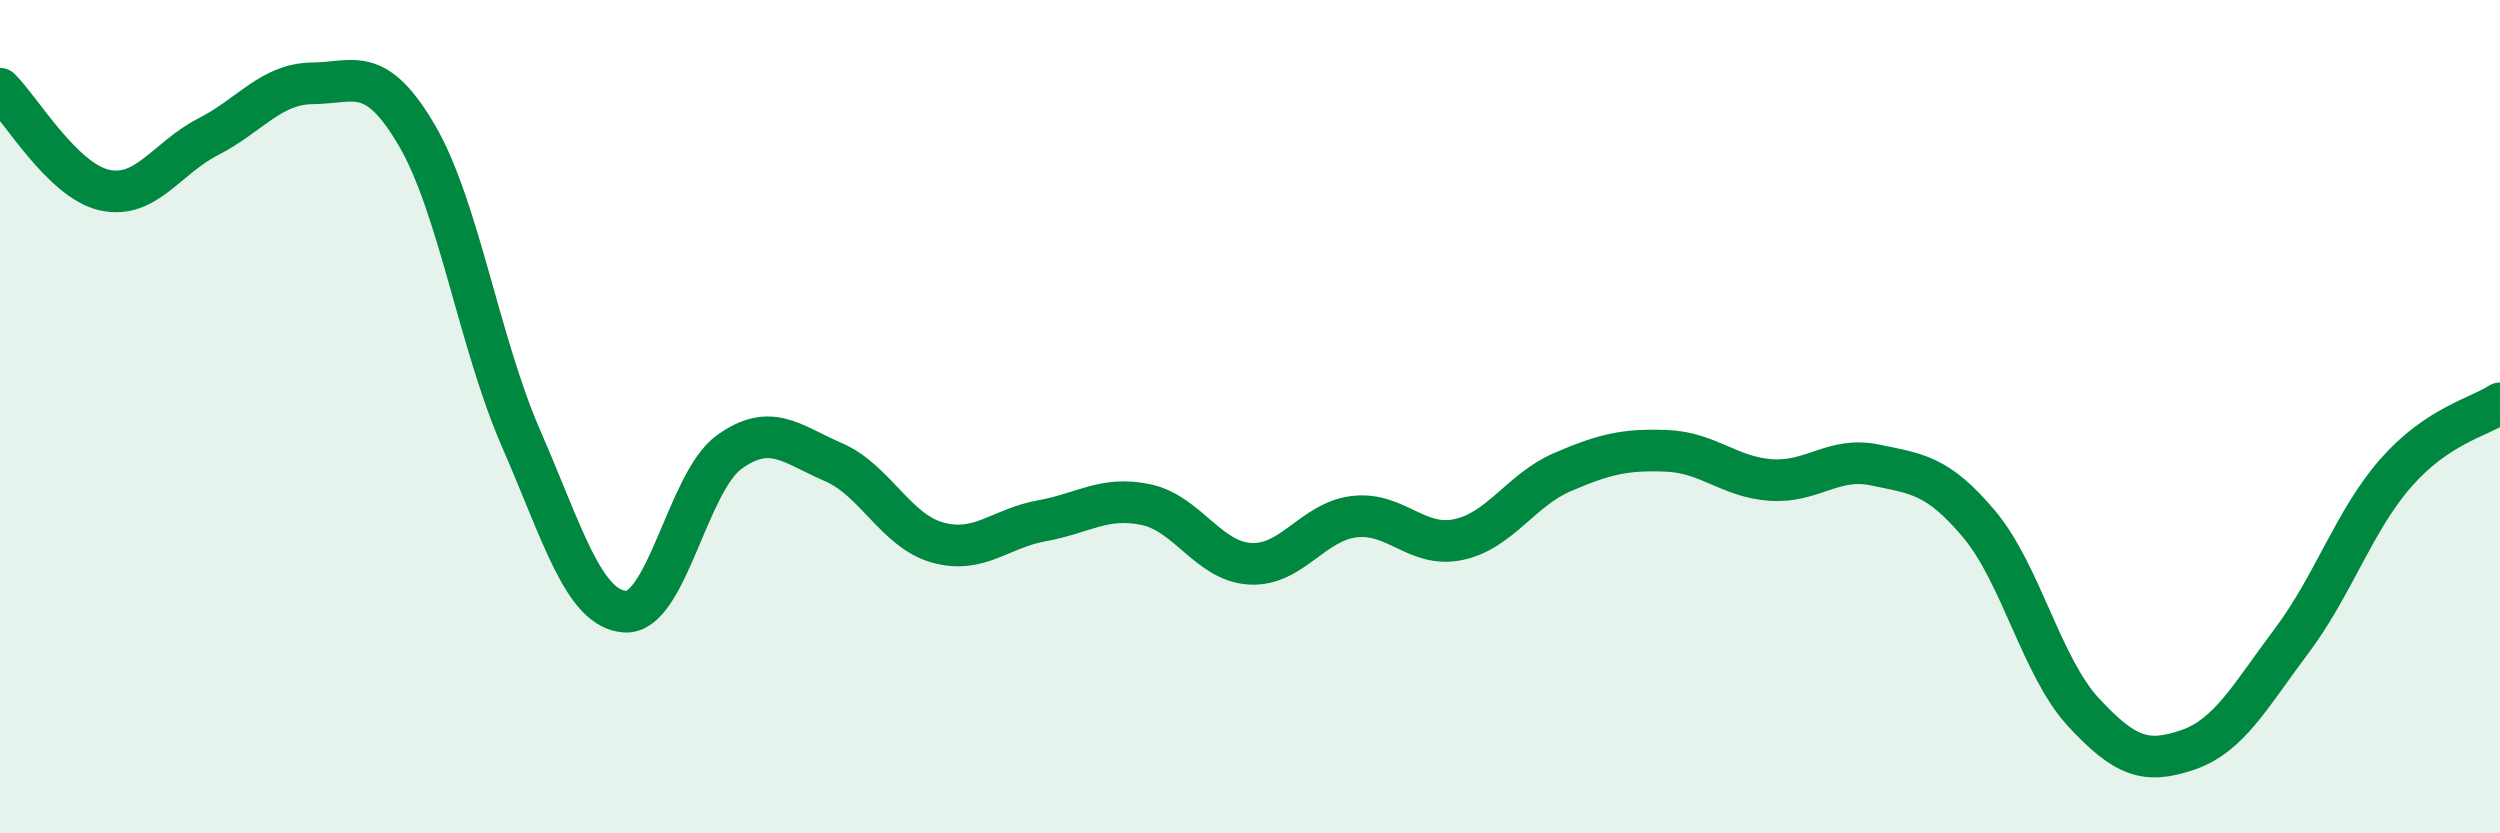
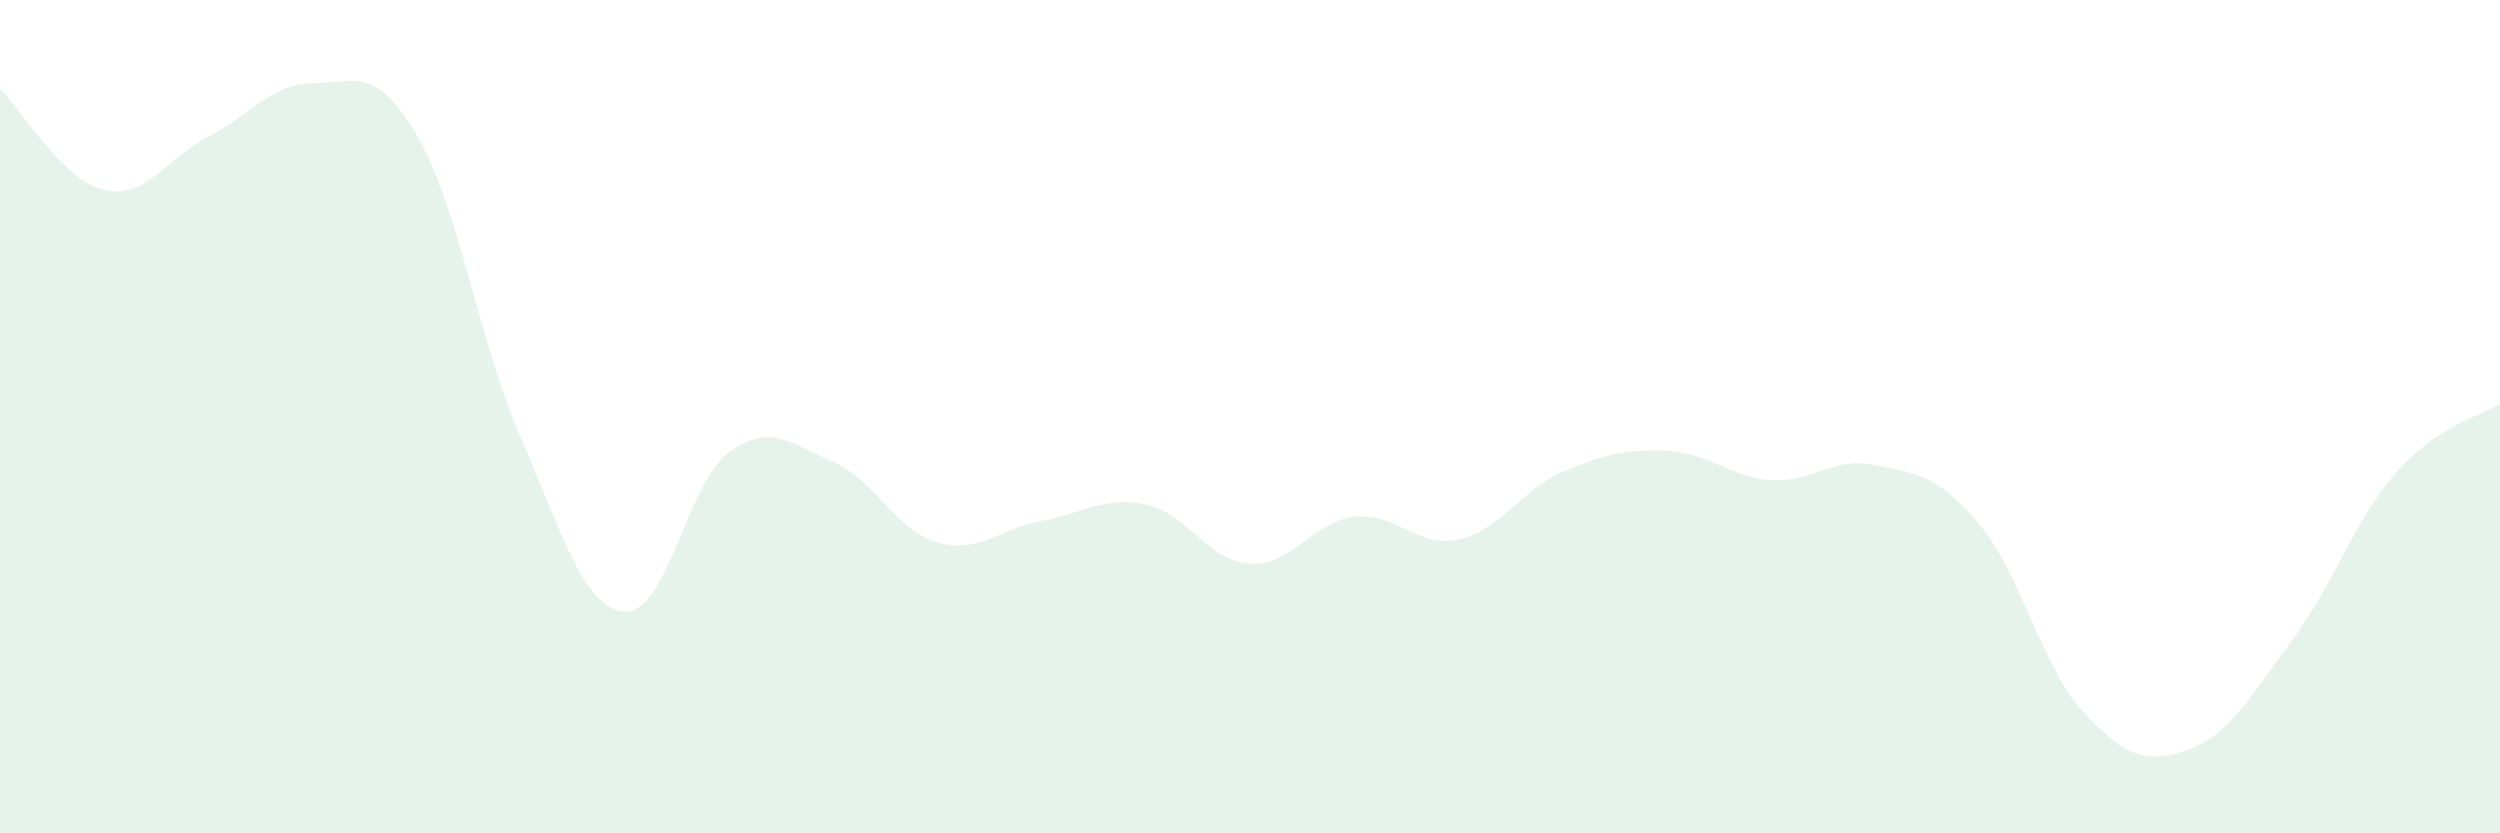
<svg xmlns="http://www.w3.org/2000/svg" width="60" height="20" viewBox="0 0 60 20">
  <path d="M 0,2.13 C 0.5,2.62 1.5,4.33 2.5,4.56 C 3.5,4.79 4,3.79 5,3.28 C 6,2.77 6.5,2.01 7.5,2 C 8.5,1.99 9,1.54 10,3.24 C 11,4.94 11.5,8.22 12.5,10.51 C 13.5,12.8 14,14.61 15,14.68 C 16,14.75 16.5,11.57 17.5,10.85 C 18.5,10.13 19,10.66 20,11.09 C 21,11.52 21.5,12.74 22.5,13.02 C 23.5,13.3 24,12.68 25,12.5 C 26,12.32 26.5,11.9 27.5,12.11 C 28.5,12.32 29,13.47 30,13.53 C 31,13.59 31.5,12.52 32.5,12.4 C 33.5,12.28 34,13.16 35,12.95 C 36,12.74 36.5,11.76 37.5,11.33 C 38.5,10.9 39,10.78 40,10.82 C 41,10.86 41.5,11.45 42.5,11.52 C 43.5,11.59 44,10.95 45,11.16 C 46,11.37 46.5,11.39 47.5,12.58 C 48.5,13.77 49,16.01 50,17.09 C 51,18.17 51.5,18.34 52.5,18 C 53.5,17.66 54,16.71 55,15.38 C 56,14.05 56.5,12.49 57.5,11.35 C 58.5,10.21 59.5,10.01 60,9.68L60 20L0 20Z" fill="#008740" opacity="0.1" stroke-linecap="round" stroke-linejoin="round" />
-   <path d="M 0,2.13 C 0.5,2.62 1.5,4.33 2.5,4.56 C 3.5,4.79 4,3.79 5,3.28 C 6,2.77 6.5,2.01 7.5,2 C 8.5,1.99 9,1.54 10,3.24 C 11,4.94 11.5,8.22 12.5,10.51 C 13.5,12.8 14,14.61 15,14.68 C 16,14.75 16.5,11.57 17.5,10.85 C 18.5,10.13 19,10.66 20,11.09 C 21,11.52 21.5,12.74 22.5,13.02 C 23.5,13.3 24,12.68 25,12.5 C 26,12.32 26.5,11.9 27.5,12.11 C 28.5,12.32 29,13.47 30,13.53 C 31,13.59 31.5,12.52 32.5,12.4 C 33.5,12.28 34,13.16 35,12.95 C 36,12.74 36.5,11.76 37.5,11.33 C 38.5,10.9 39,10.78 40,10.82 C 41,10.86 41.5,11.45 42.5,11.52 C 43.5,11.59 44,10.95 45,11.16 C 46,11.37 46.5,11.39 47.5,12.58 C 48.5,13.77 49,16.01 50,17.09 C 51,18.17 51.5,18.34 52.5,18 C 53.5,17.66 54,16.71 55,15.38 C 56,14.05 56.5,12.49 57.5,11.35 C 58.5,10.21 59.5,10.01 60,9.68" stroke="#008740" stroke-width="1" fill="none" stroke-linecap="round" stroke-linejoin="round" />
</svg>